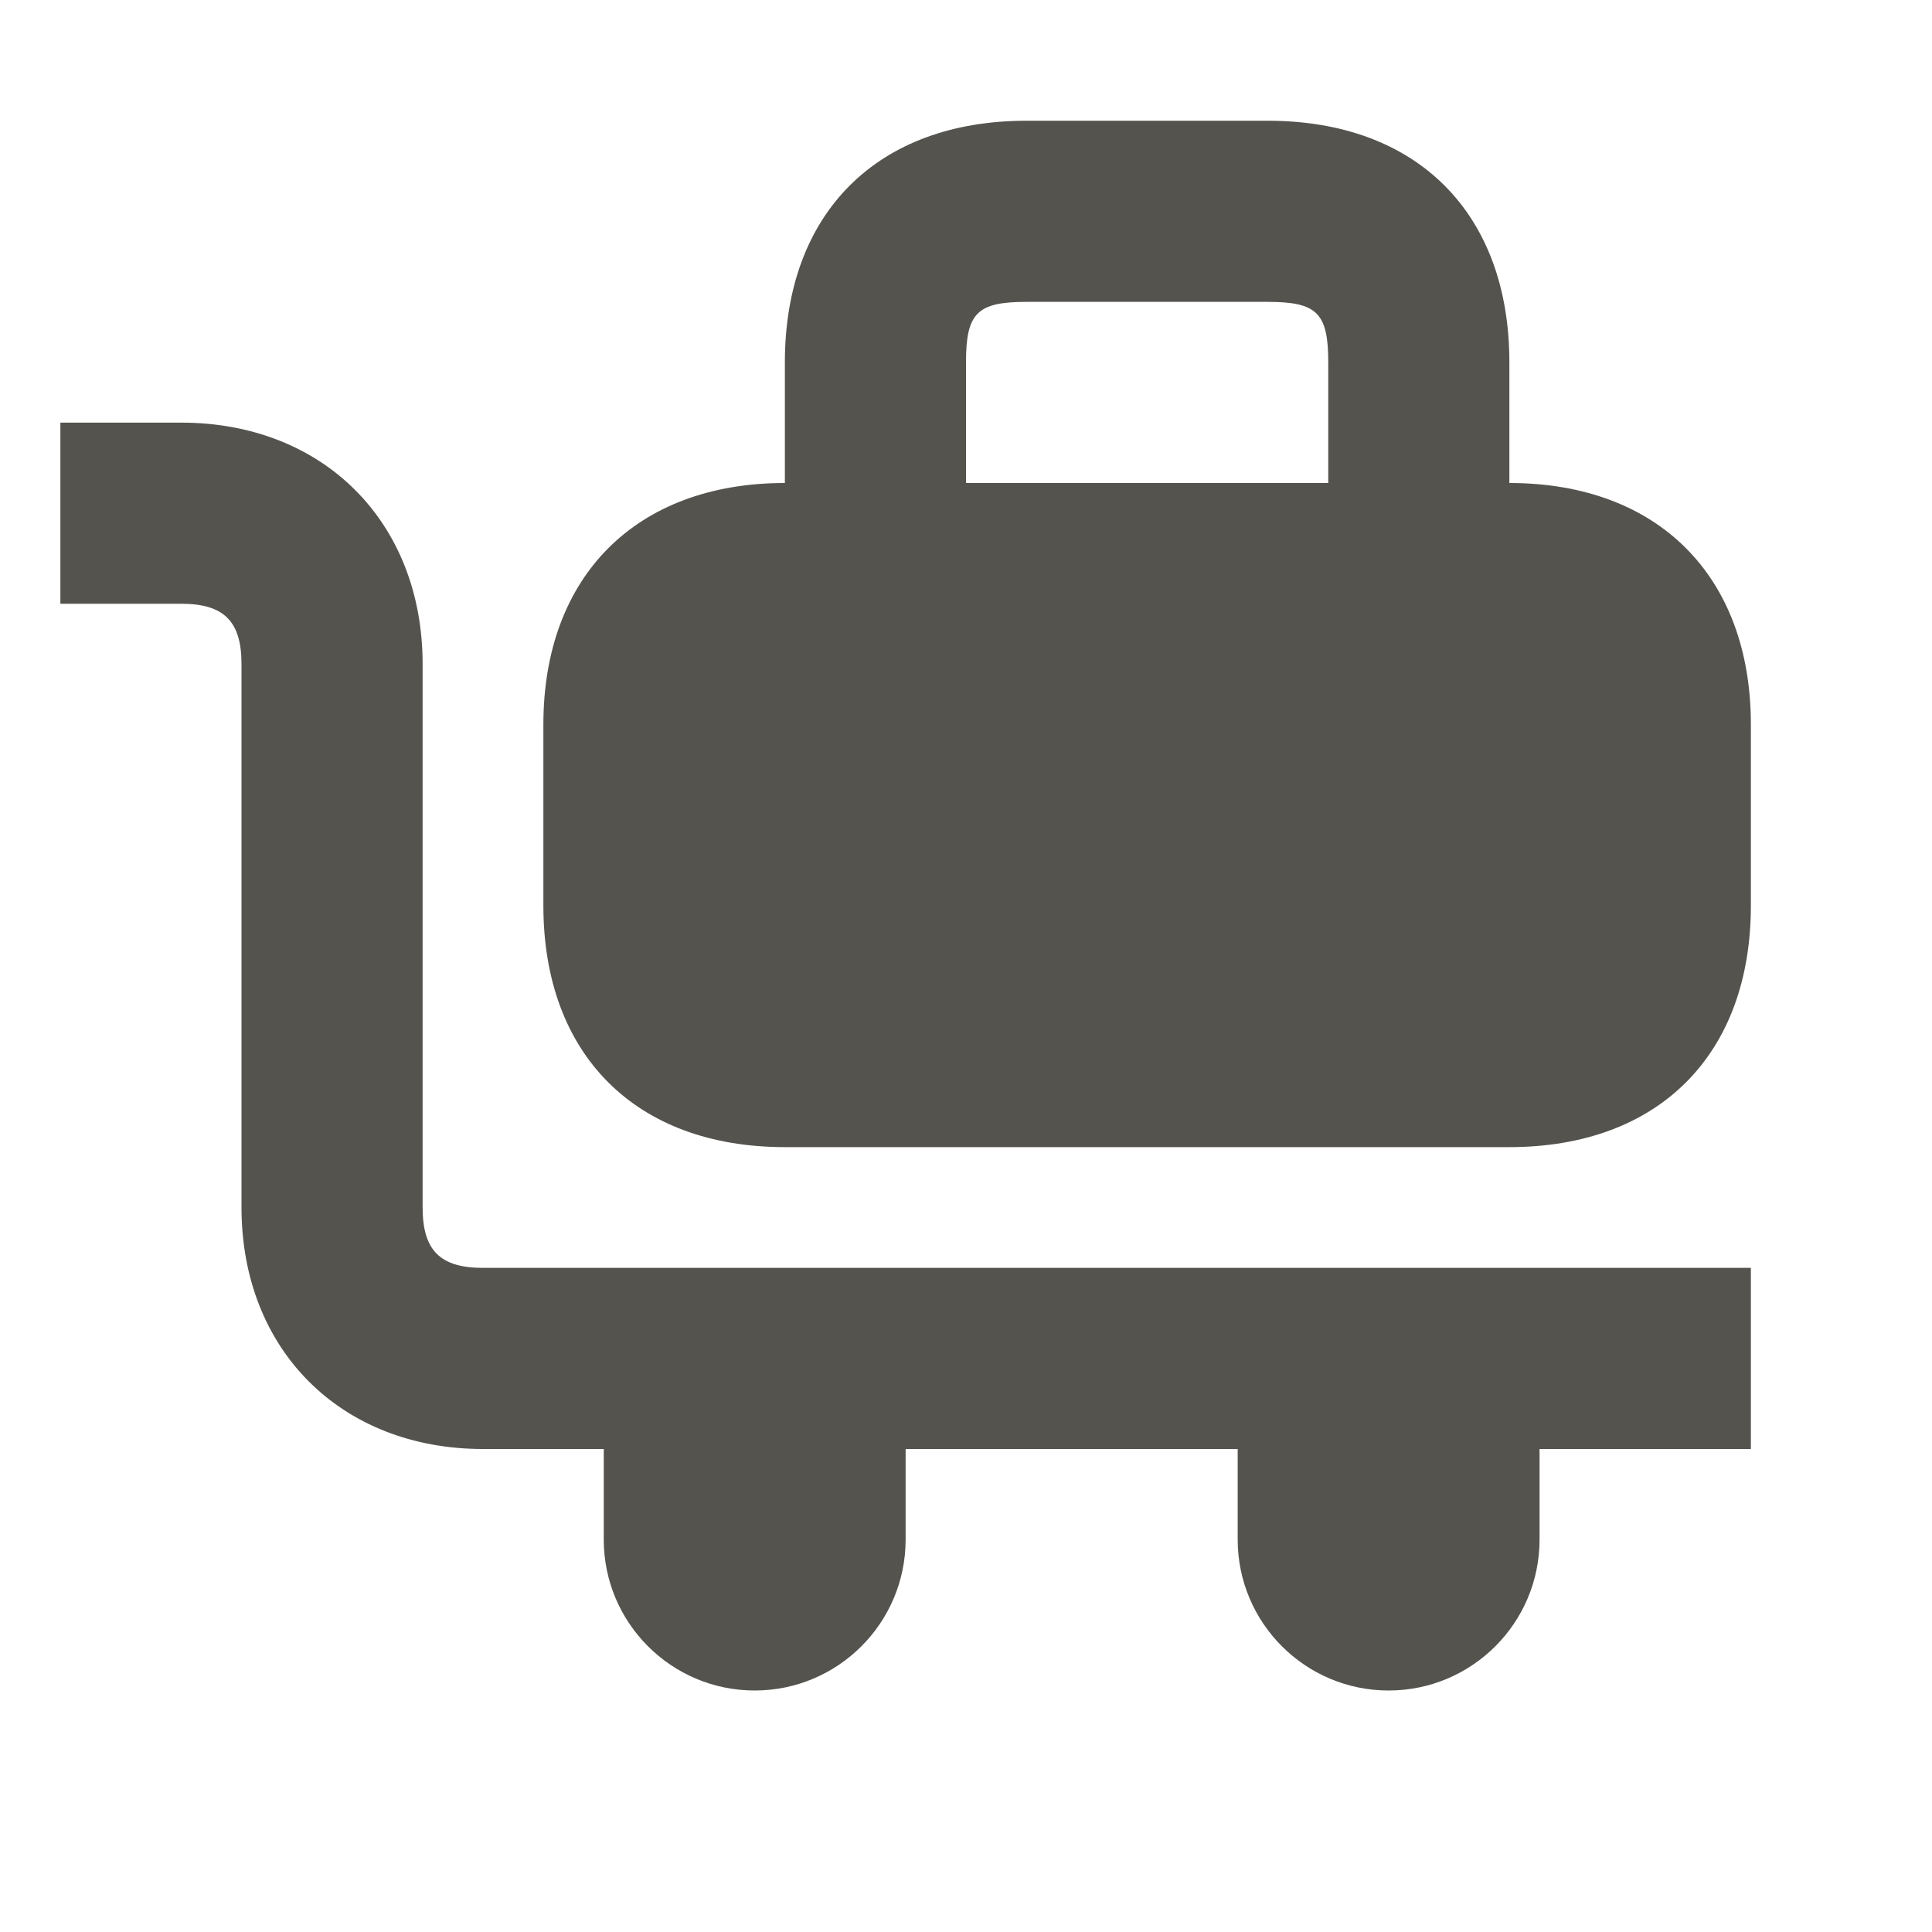
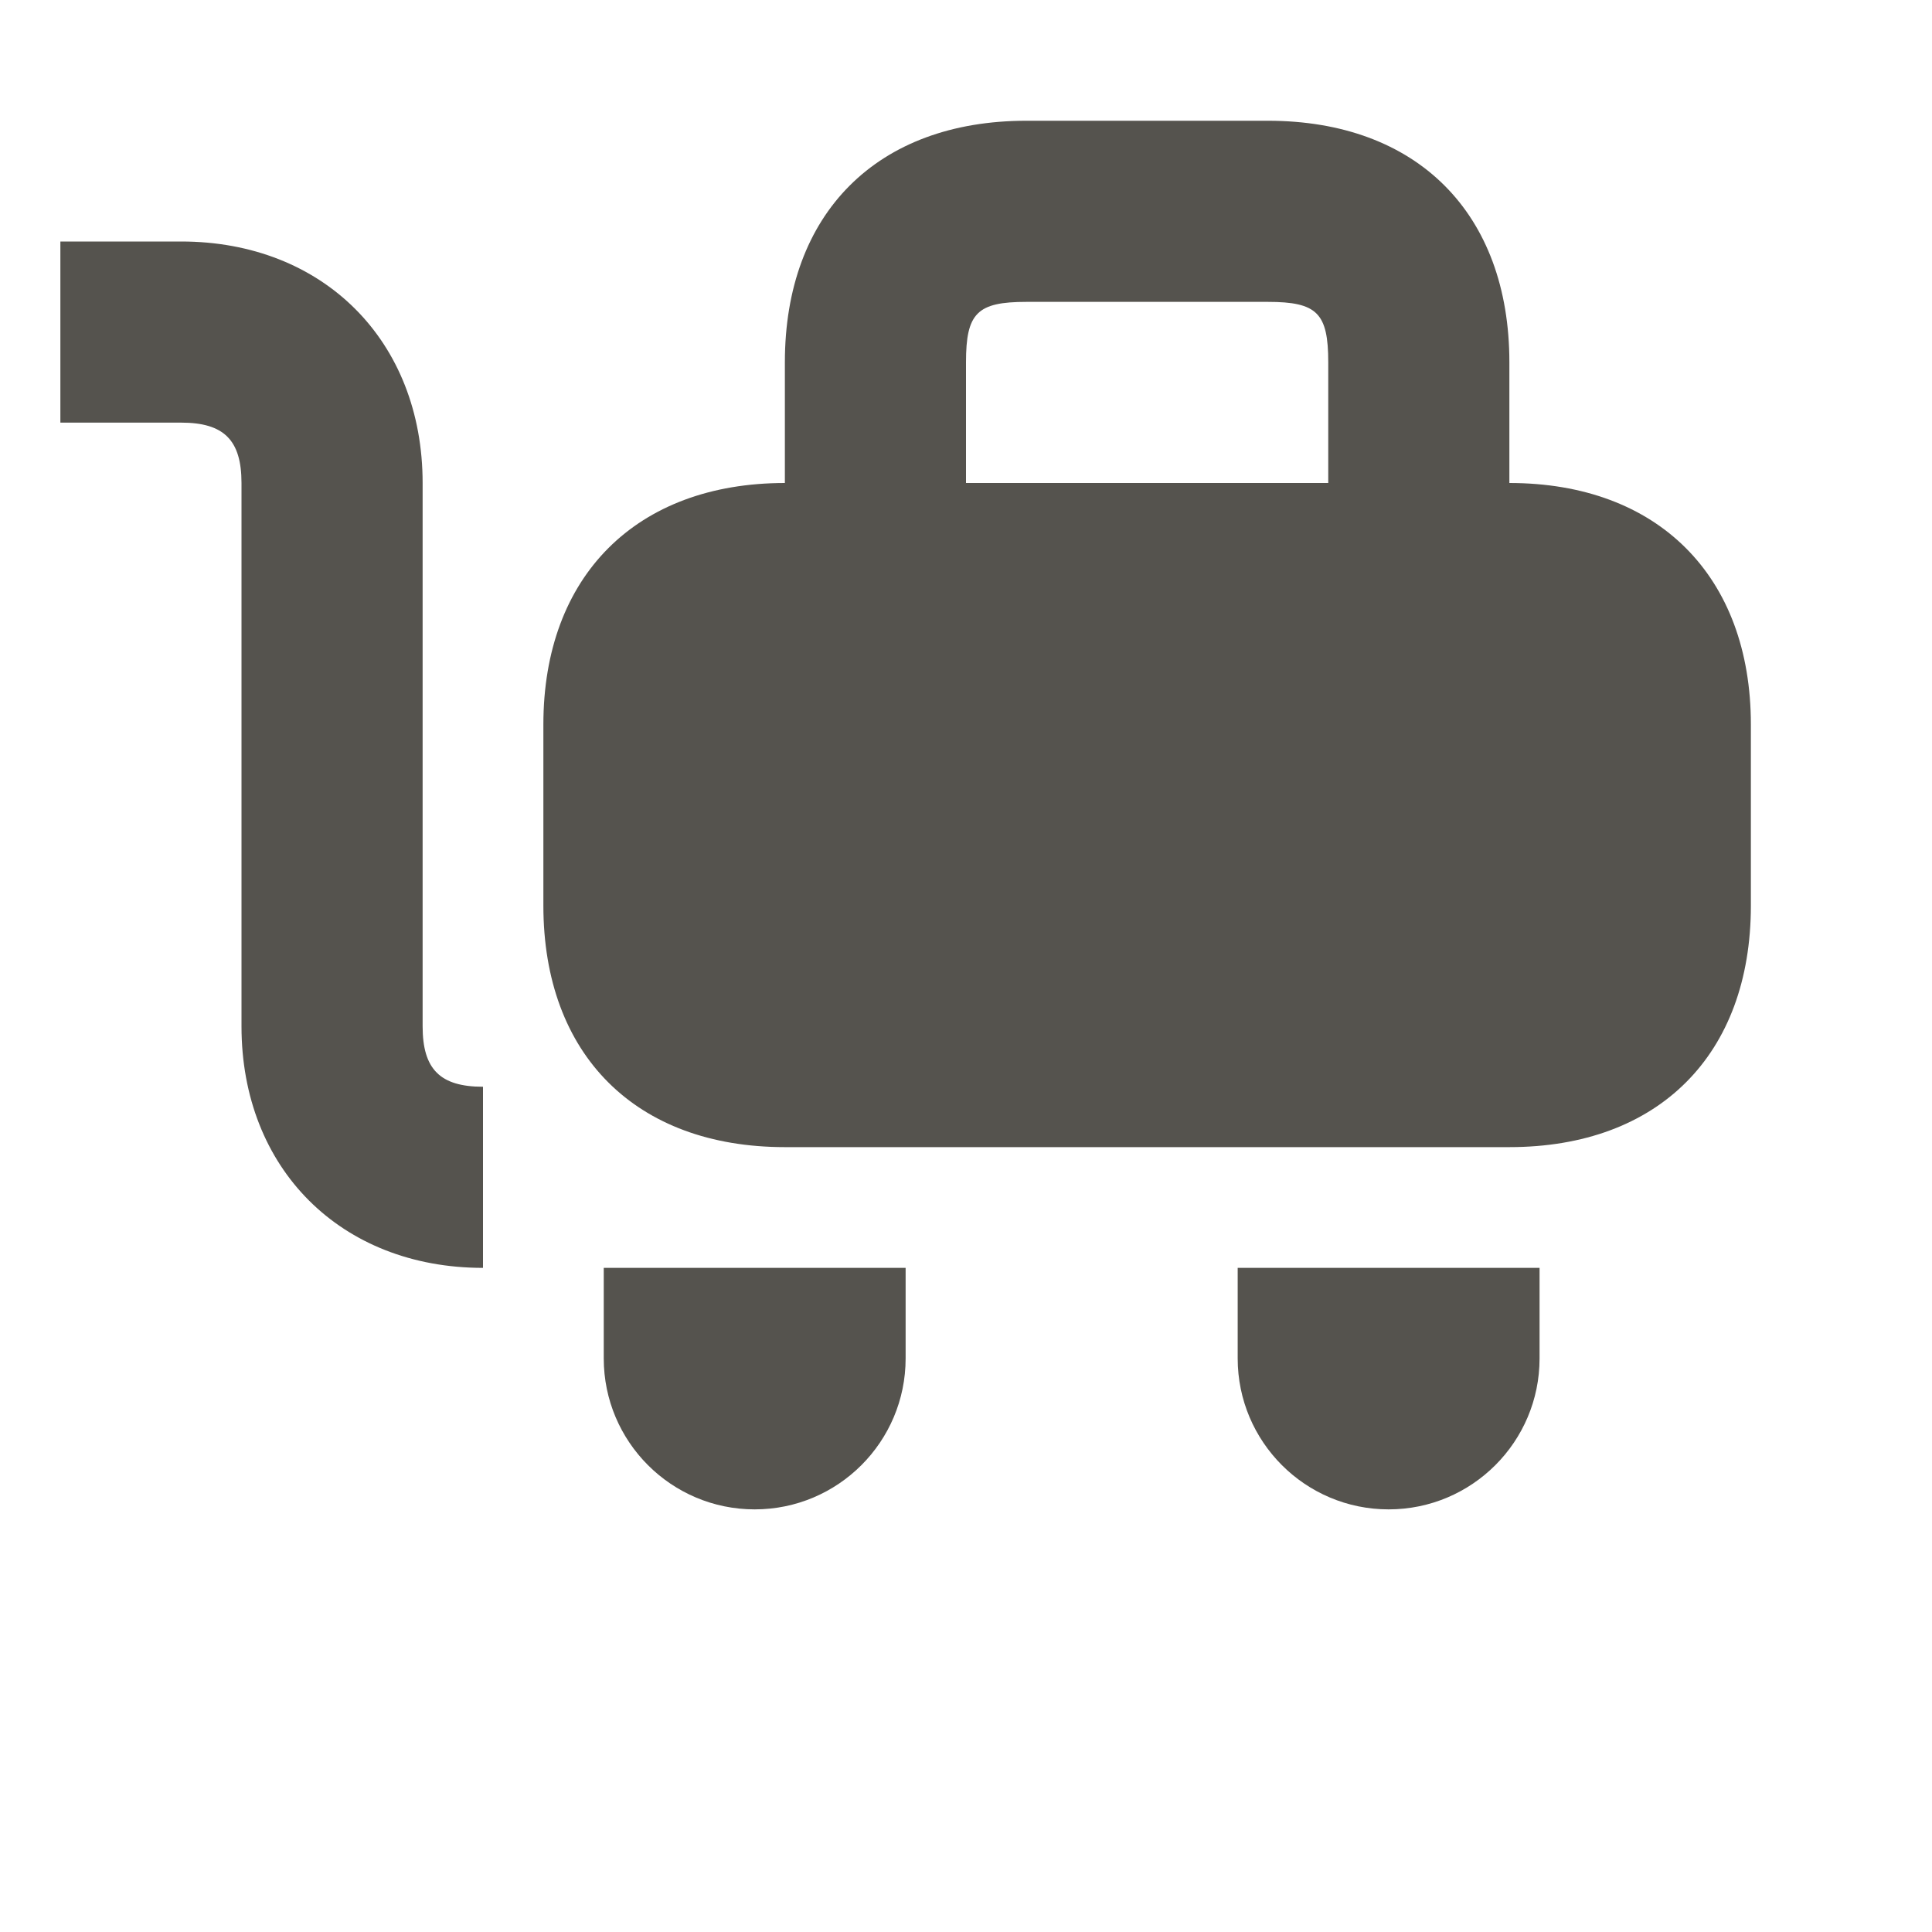
<svg xmlns="http://www.w3.org/2000/svg" viewBox="0 0 64 64">
  <defs fill="#55534E" />
-   <path d="m16,42h42v6h-7v3c0,2.76-2.24,5-5,5s-5-2.24-5-5v-3h-11v3c0,2.76-2.24,5-5,5s-5-2.24-5-5v-3h-4c-4.71,0-8-3.29-8-8v-18c0-1.42-.58-2-2-2H2v-6h4c4.71,0,8,3.29,8,8v18c0,1.42.58,2,2,2Zm42-18v6c0,4.94-3.06,8-8,8h-24c-4.94,0-8-3.06-8-8v-6c0-4.92,3.08-8,8-8v-4c0-4.94,3.06-8,8-8h8c4.94,0,8,3.06,8,8v4c4.92,0,8,3.08,8,8Zm-14-12c0-1.63-.37-2-2-2h-8c-1.63,0-2,.37-2,2v4h12v-4Z" fill="#55534E" />
+   <path d="m16,42h42h-7v3c0,2.76-2.24,5-5,5s-5-2.24-5-5v-3h-11v3c0,2.76-2.24,5-5,5s-5-2.24-5-5v-3h-4c-4.71,0-8-3.29-8-8v-18c0-1.42-.58-2-2-2H2v-6h4c4.71,0,8,3.29,8,8v18c0,1.42.58,2,2,2Zm42-18v6c0,4.94-3.06,8-8,8h-24c-4.94,0-8-3.06-8-8v-6c0-4.92,3.08-8,8-8v-4c0-4.94,3.06-8,8-8h8c4.94,0,8,3.06,8,8v4c4.92,0,8,3.08,8,8Zm-14-12c0-1.63-.37-2-2-2h-8c-1.63,0-2,.37-2,2v4h12v-4Z" fill="#55534E" />
</svg>